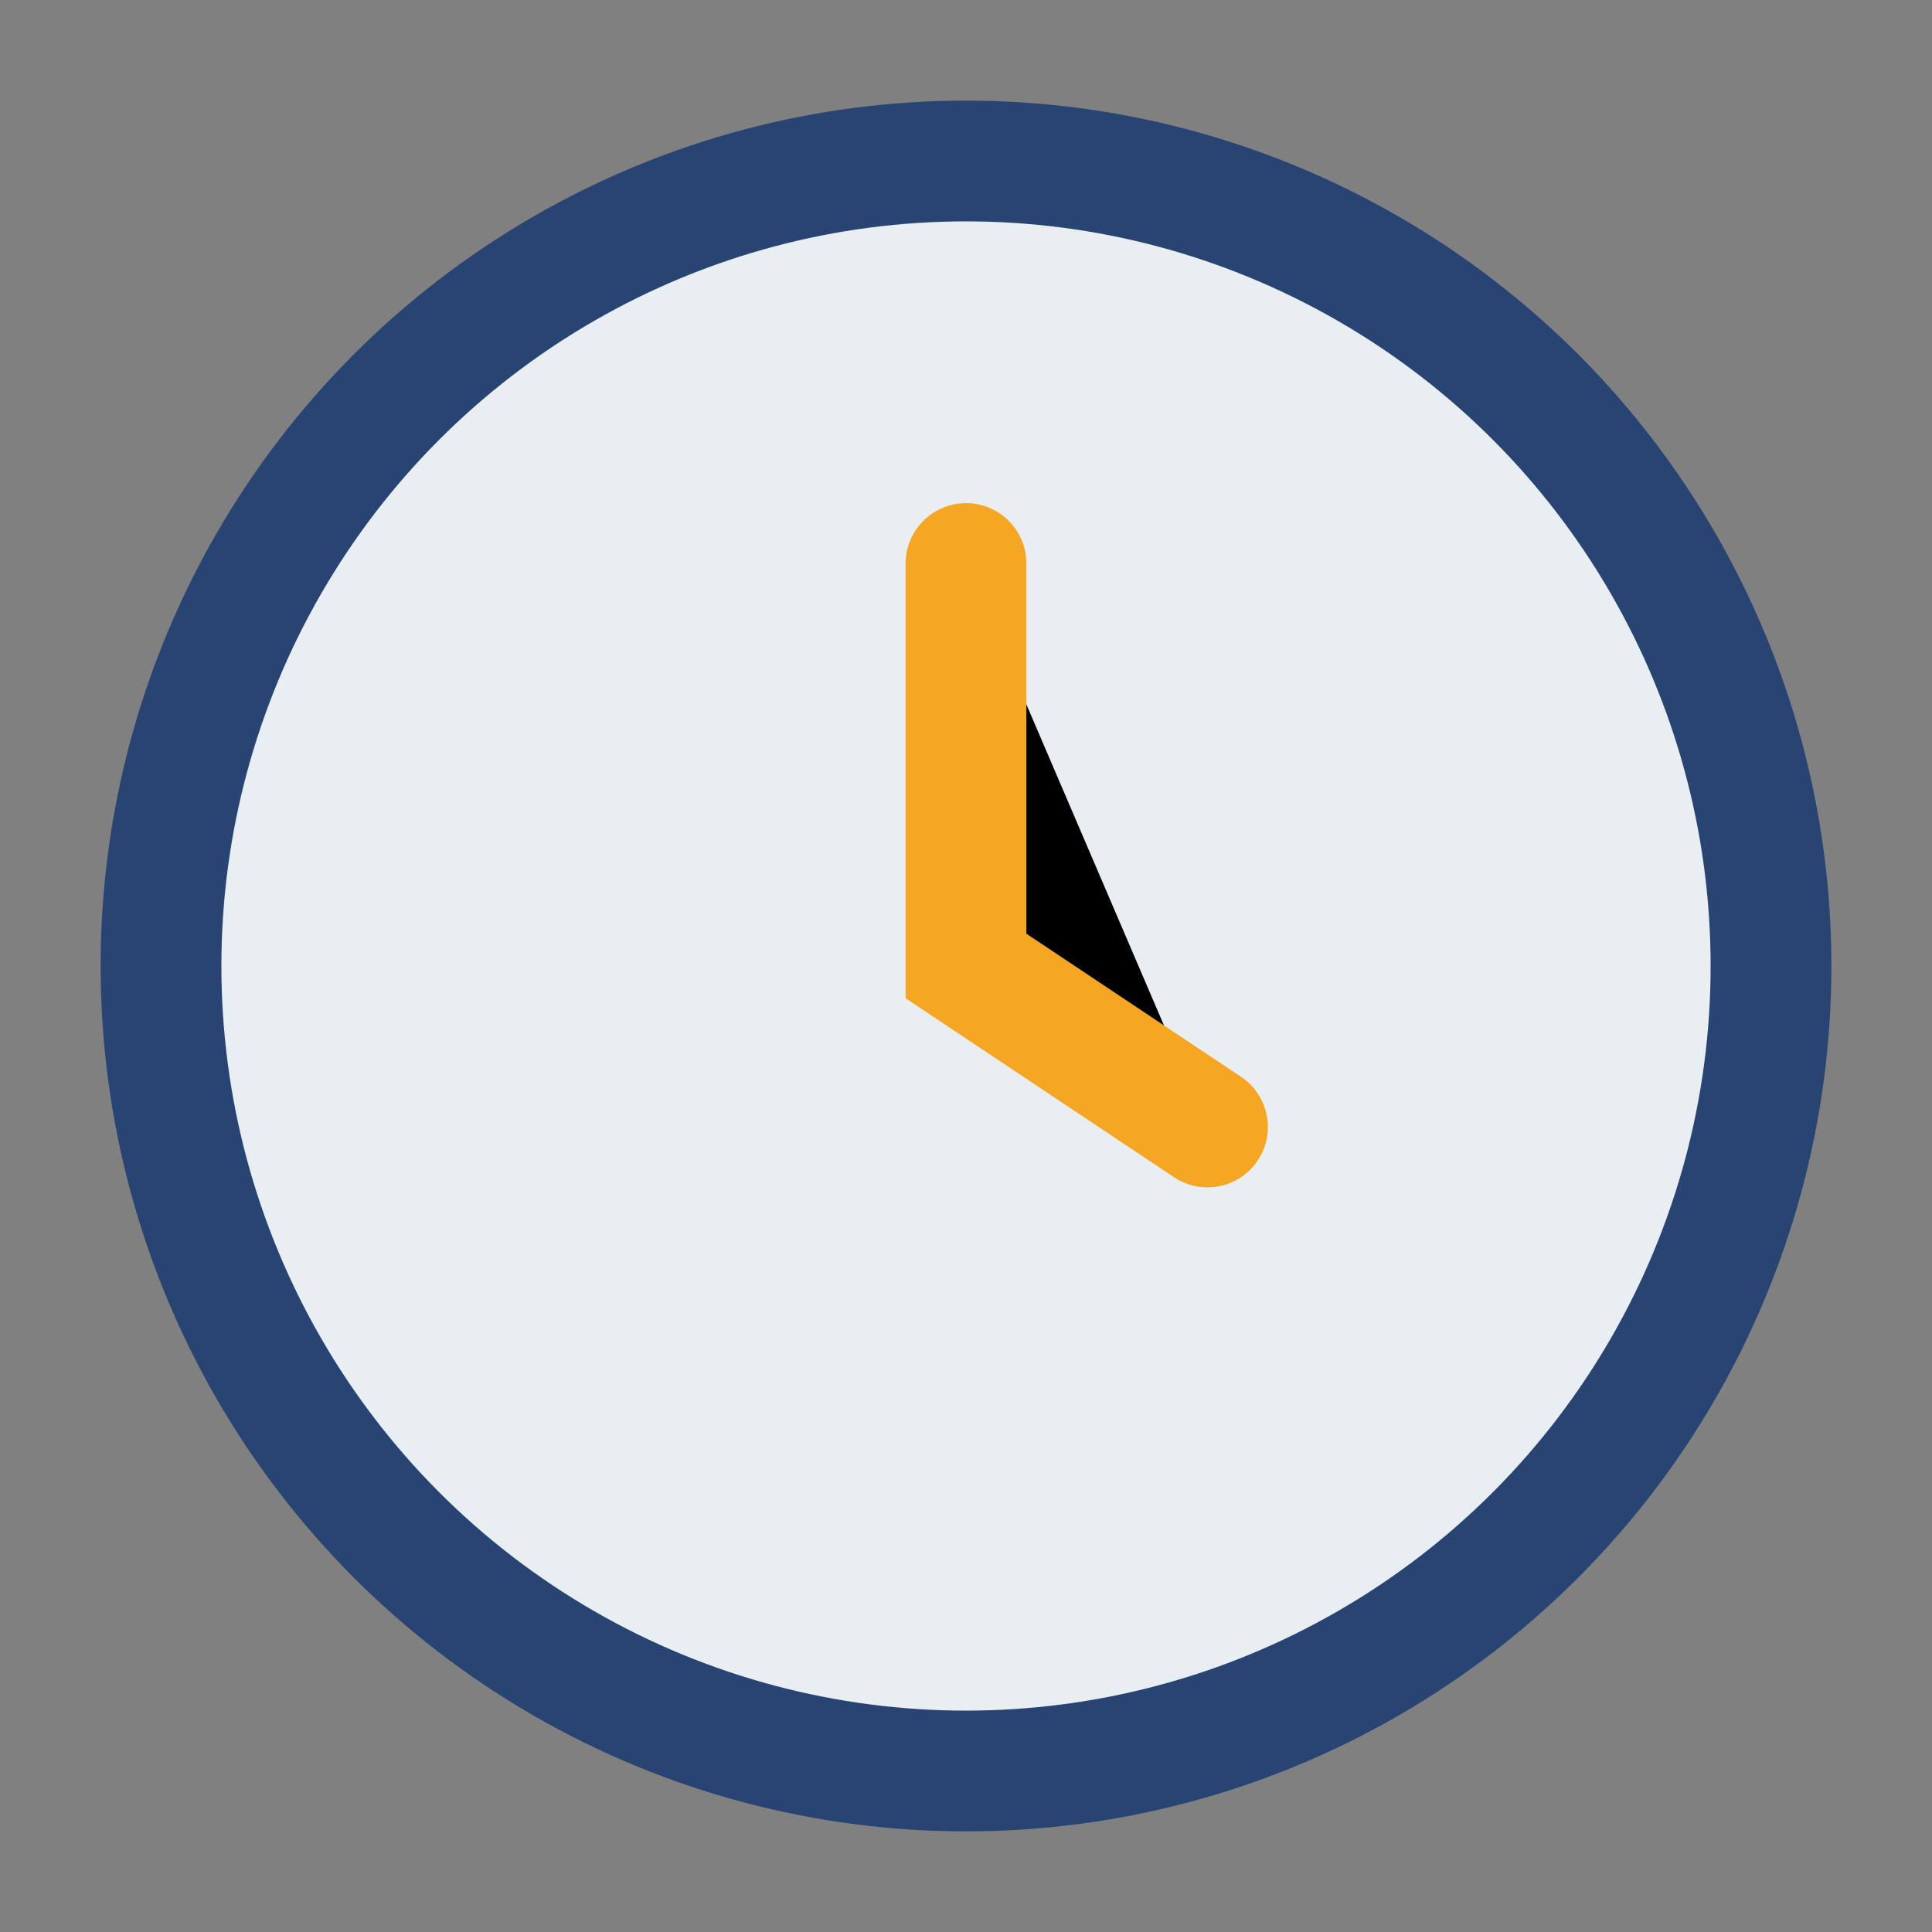
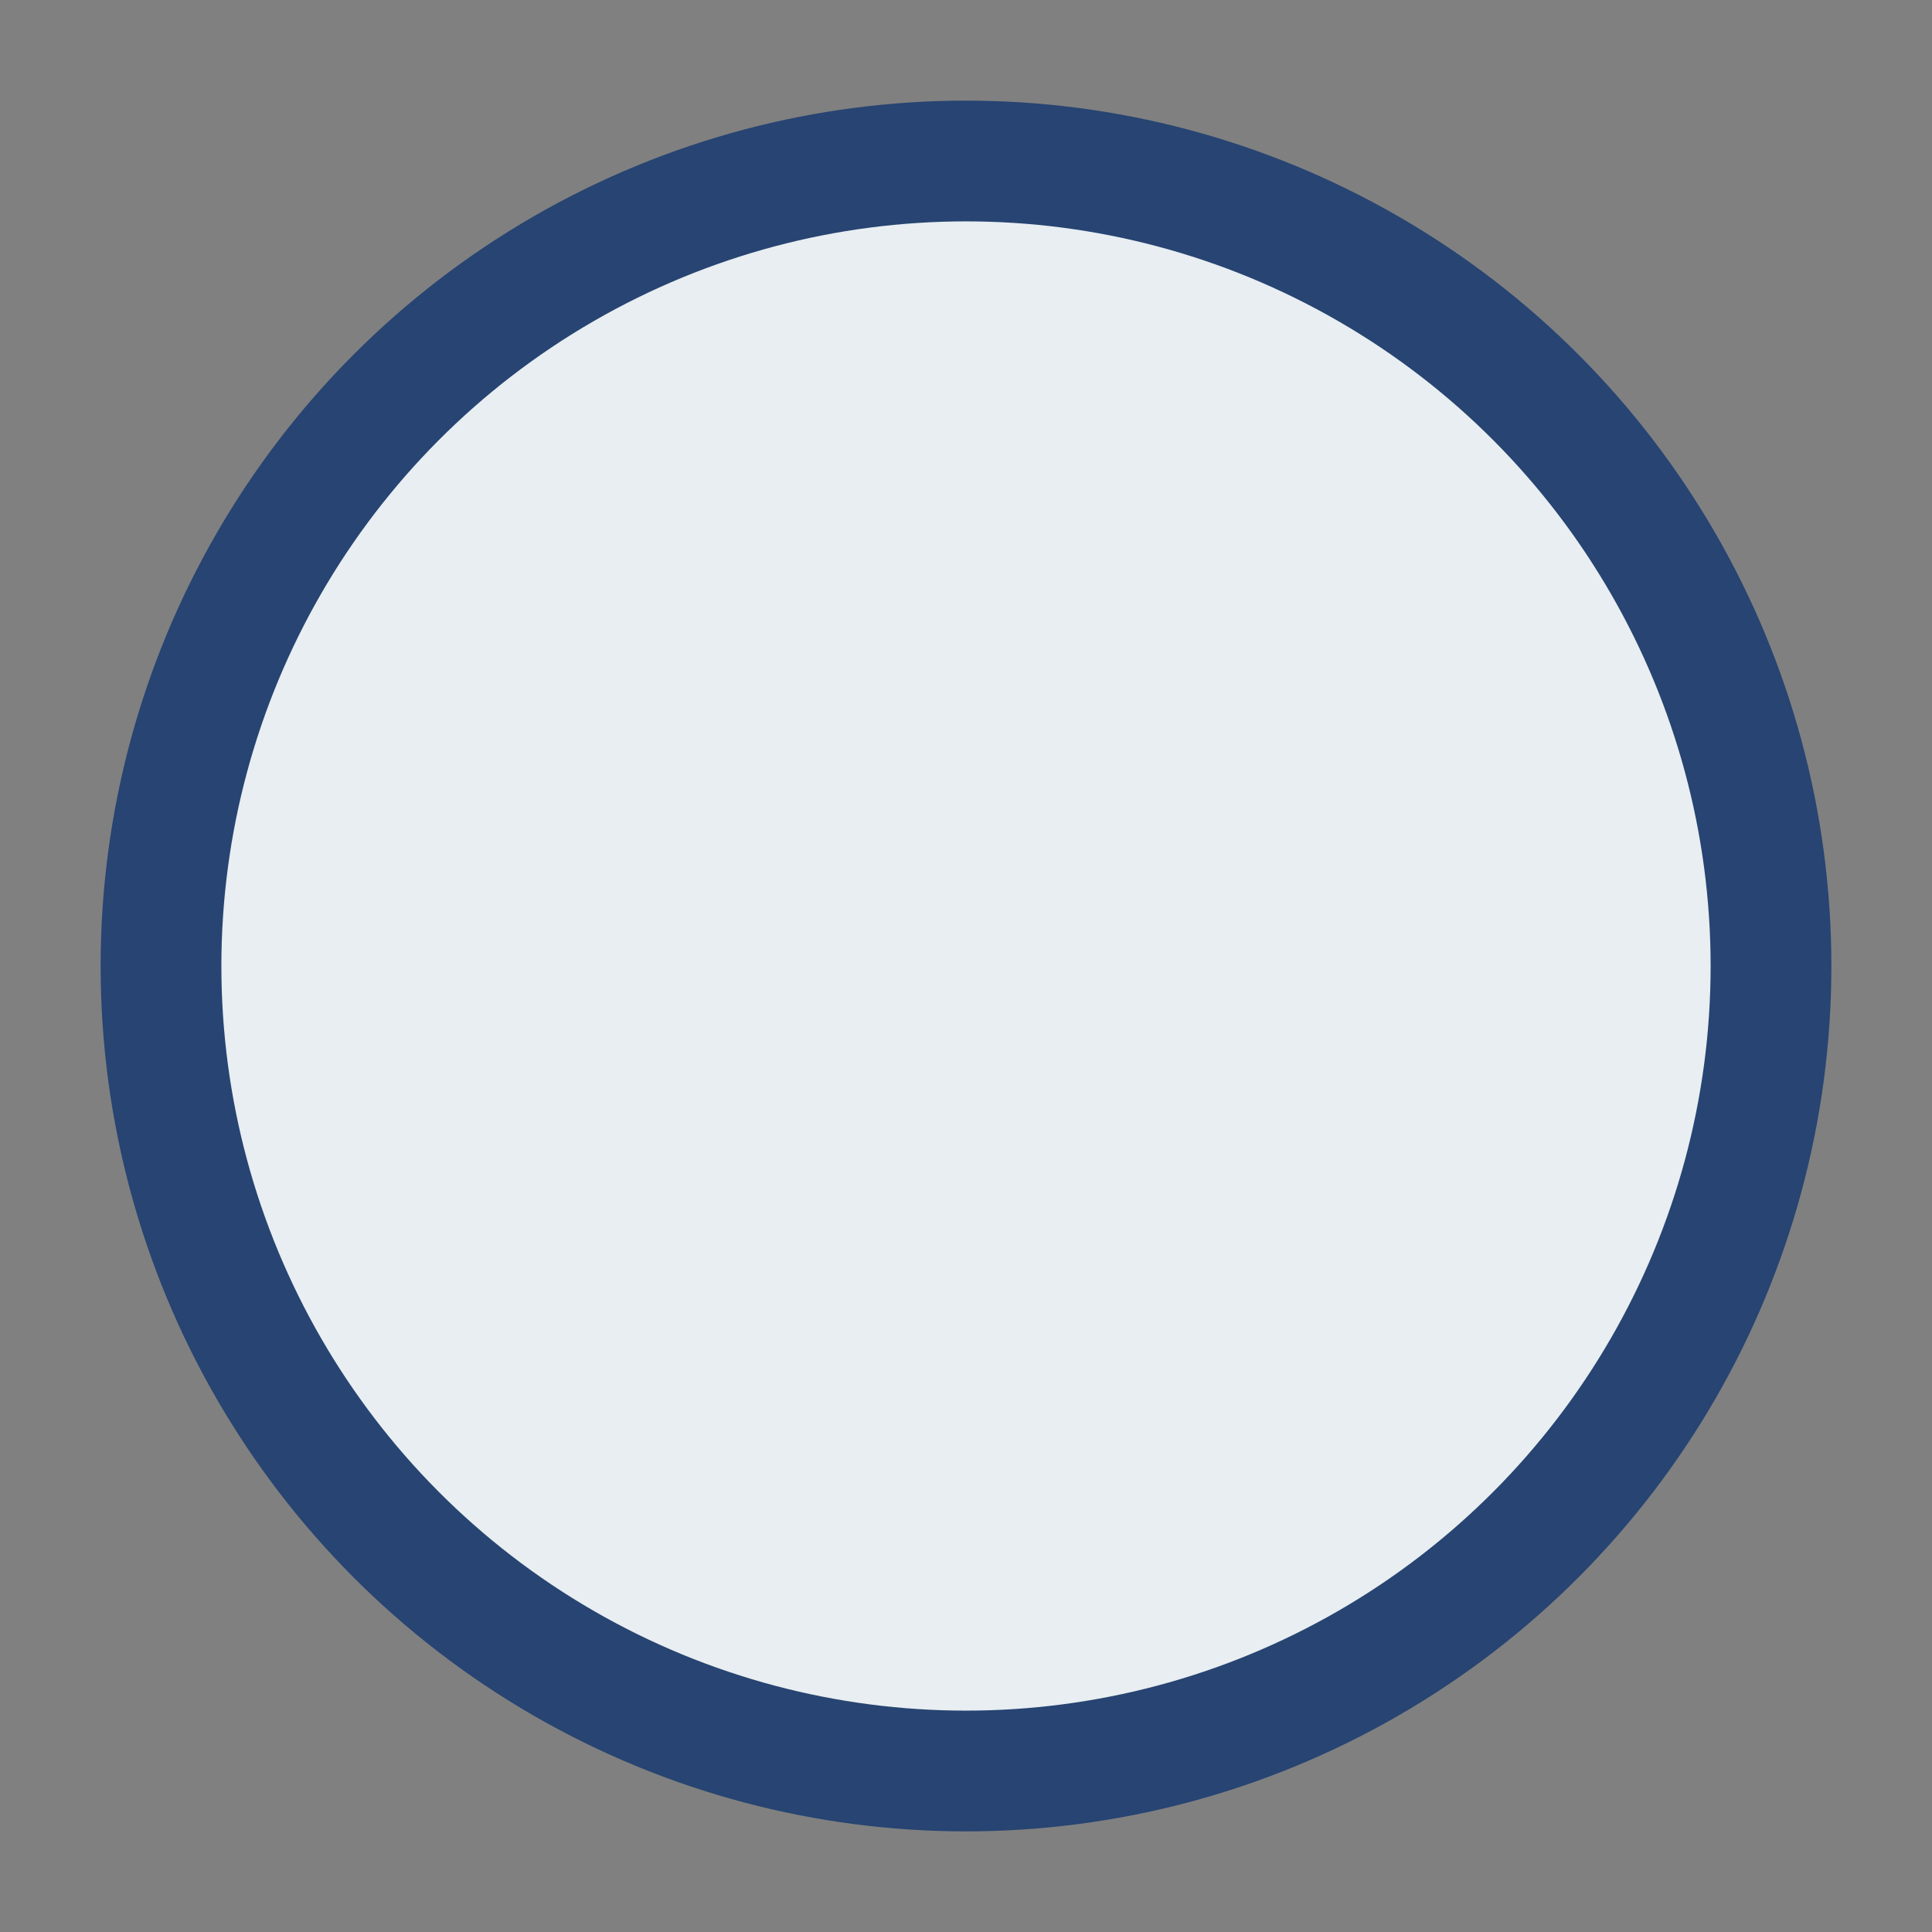
<svg xmlns="http://www.w3.org/2000/svg" width="24" height="24" viewBox="0 0 24 24">
  <rect x="0" y="0" width="24" height="24" fill="#808080" stroke="none" />
  <circle cx="12" cy="12" r="10" fill="#E8EEF1" stroke="#274472" stroke-width="1.5" />
-   <path d="M12 7v5l3 2" stroke="#F5A623" stroke-width="1.5" stroke-linecap="round" />
</svg>